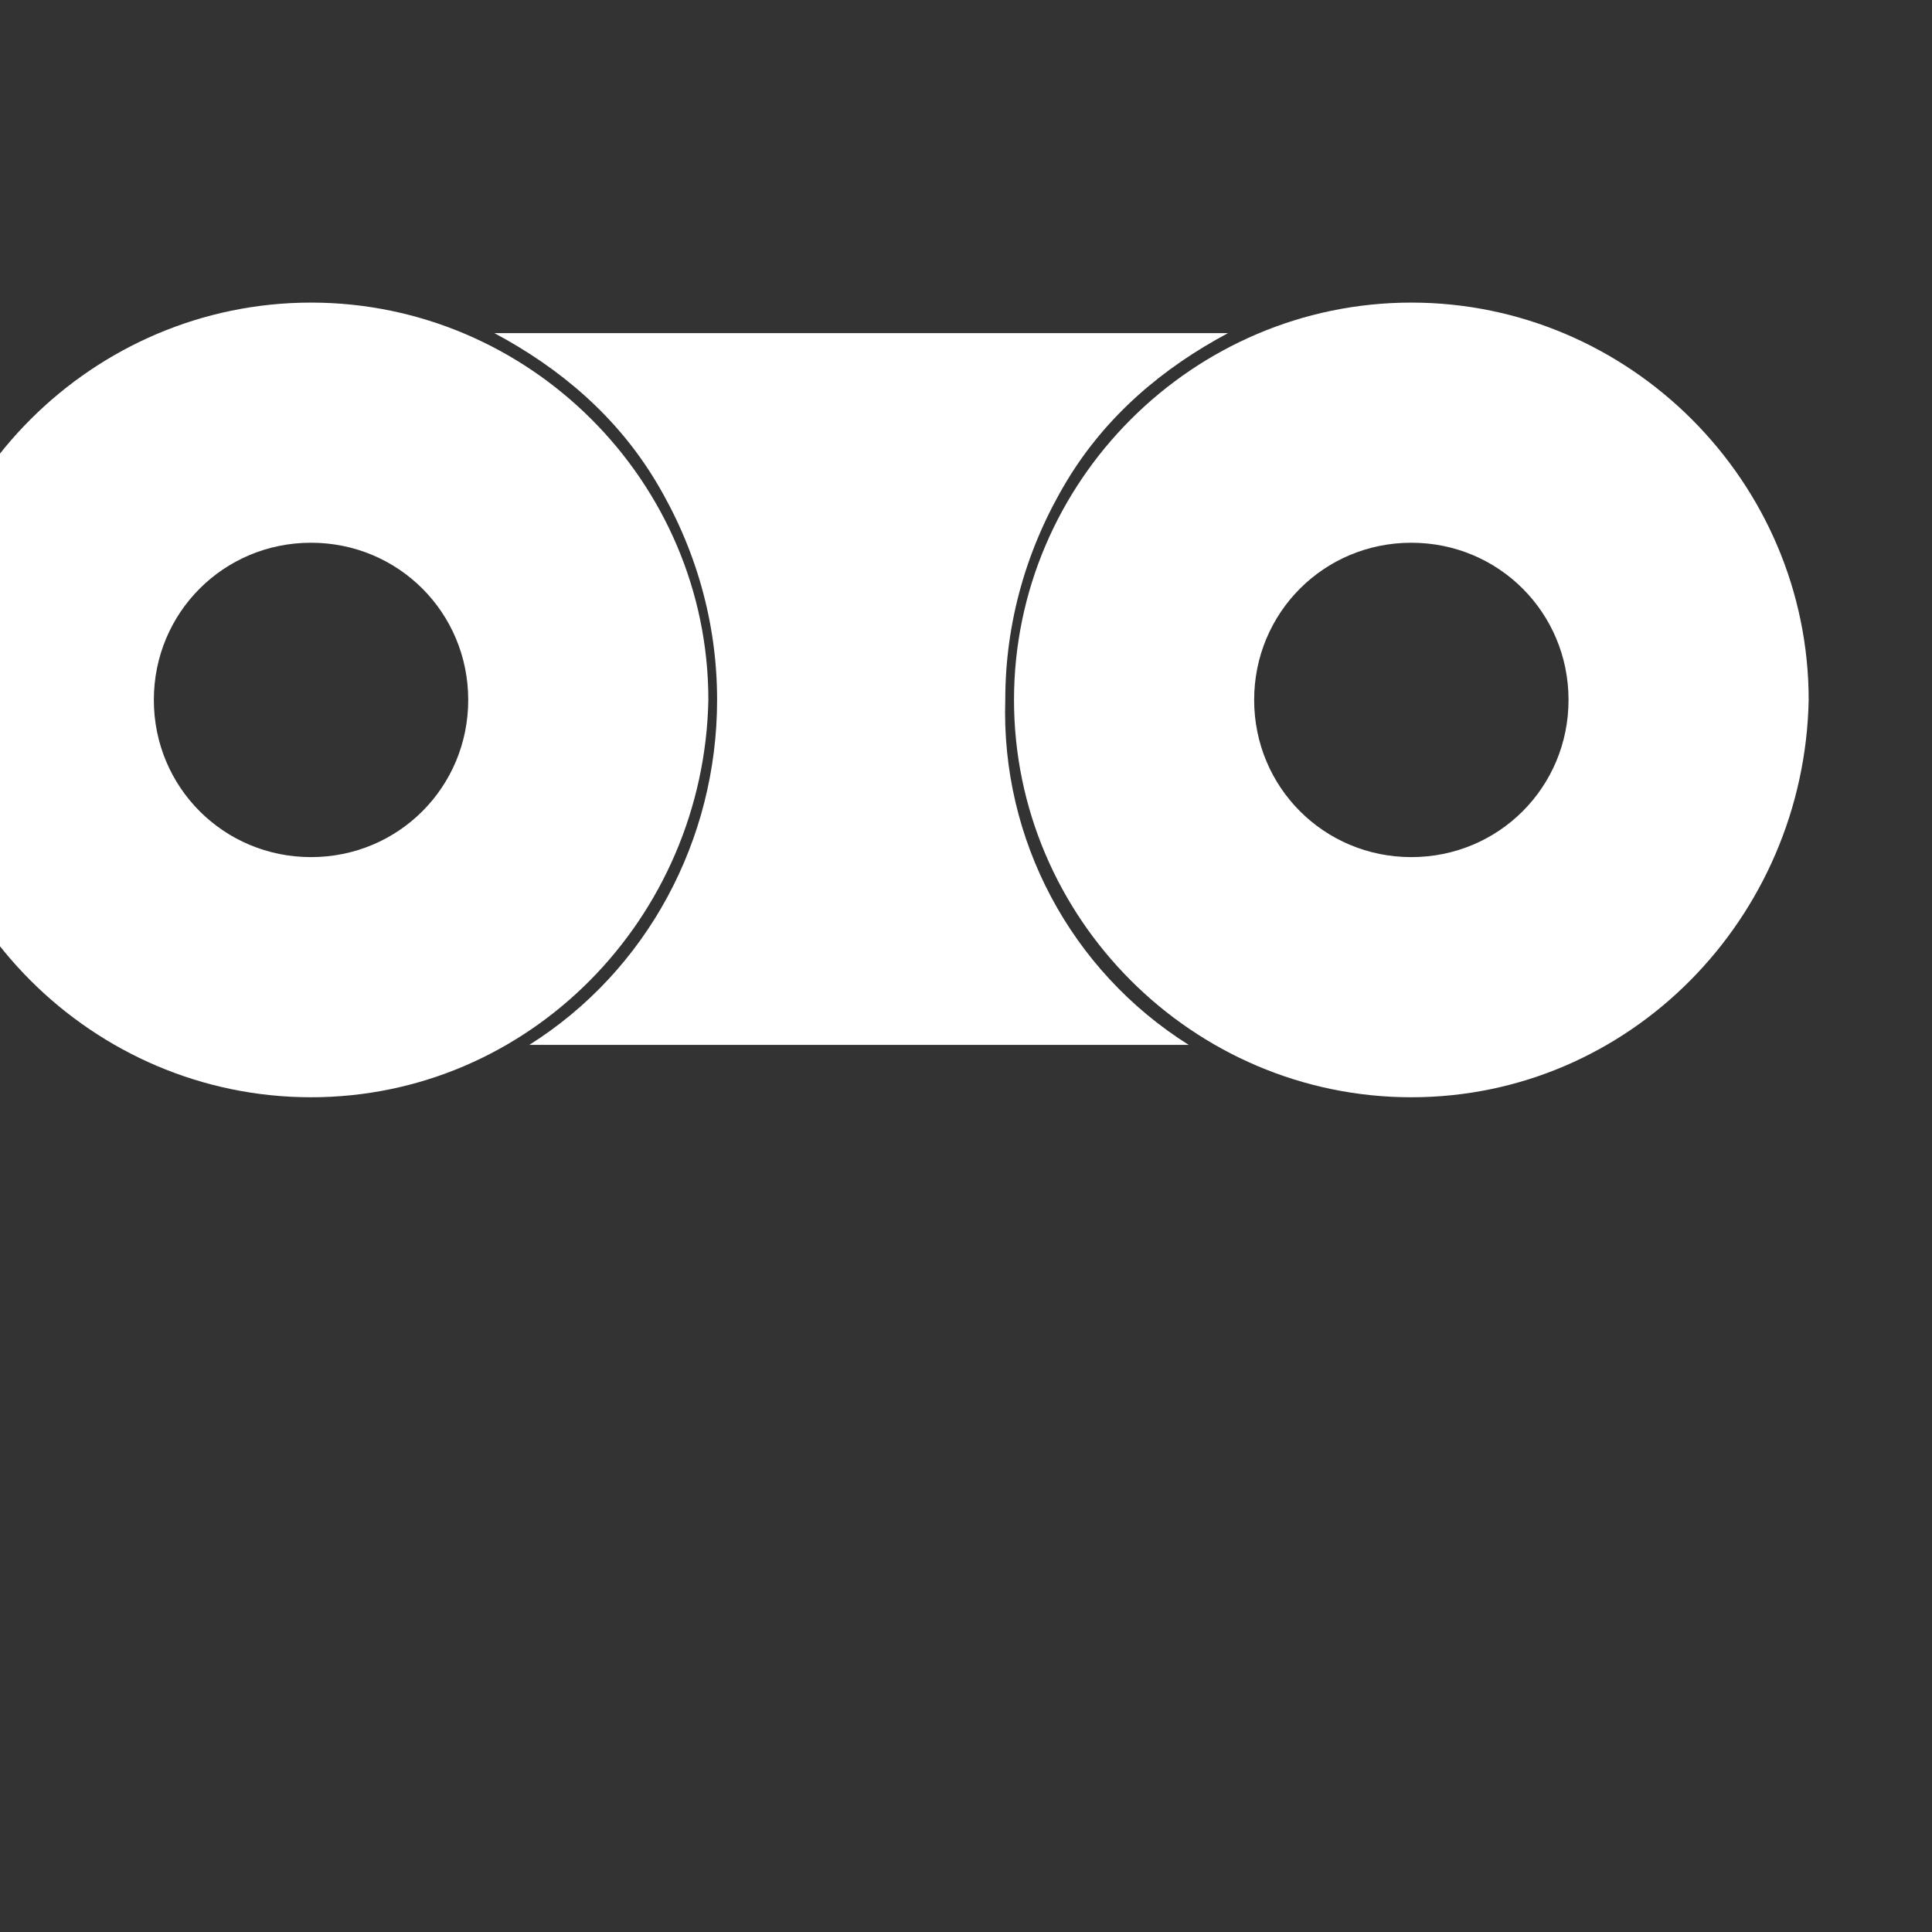
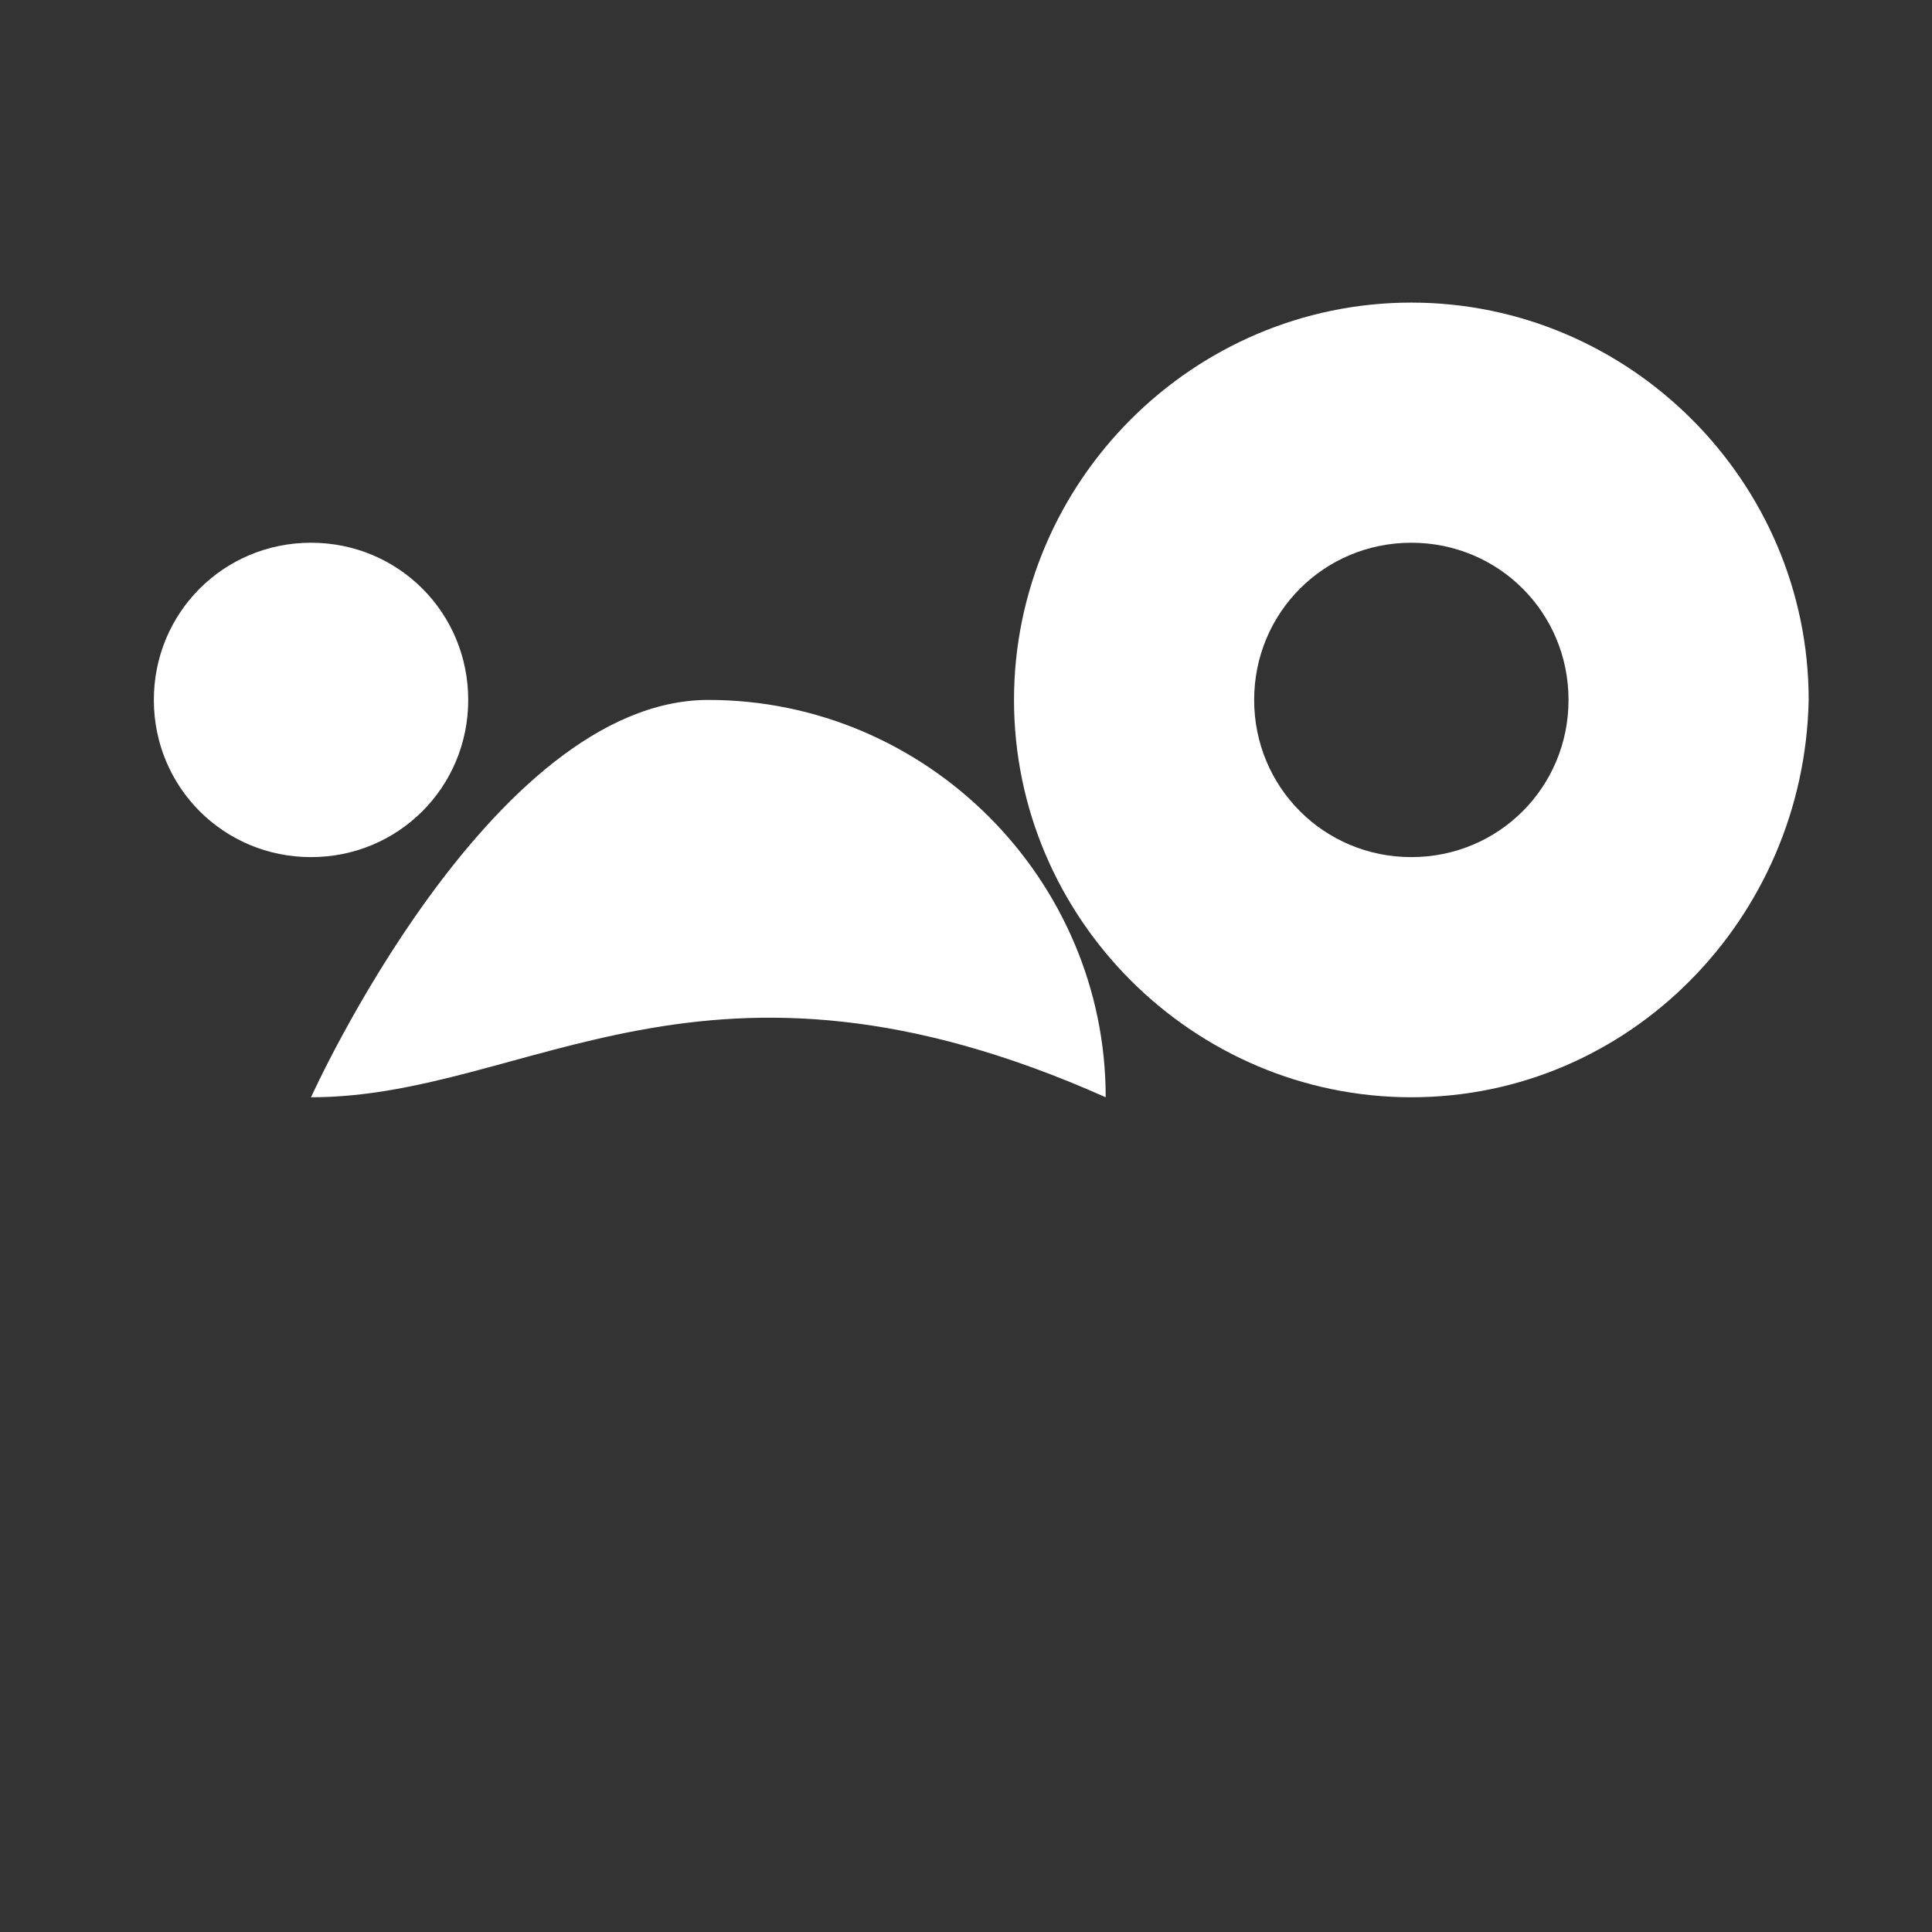
<svg xmlns="http://www.w3.org/2000/svg" xmlns:ns1="http://www.inkscape.org/namespaces/inkscape" xmlns:ns2="http://sodipodi.sourceforge.net/DTD/sodipodi-0.dtd" version="1.1" id="svg41" ns1:export-filename="C:\gh\pxt-ev3\libs\core\jres\icons\colorSensor-icon.png" ns1:export-xdpi="319.10471" ns1:export-ydpi="319.10471" ns1:version="0.91 r13725" ns2:docname="ultrasonic.svg" x="0px" y="0px" viewBox="0 0 20 20" style="enable-background:new 0 0 20 20;" xml:space="preserve">
  <rect x="0" y="0" width="20" height="20" fill="#333333" stroke="none" />
  <style type="text/css">
	.st0{fill:#FFFFFF;}
</style>
  <ns2:namedview bordercolor="#666666" borderopacity="1" gridtolerance="10" guidetolerance="10" id="namedview43" ns1:current-layer="svg41" ns1:cx="8.3705223" ns1:cy="14.117717" ns1:pageopacity="0" ns1:pageshadow="2" ns1:window-height="1005" ns1:window-maximized="1" ns1:window-width="1676" ns1:window-x="4" ns1:window-y="1" ns1:zoom="10.001331" objecttolerance="10" pagecolor="#d51c1c" showgrid="false">
	</ns2:namedview>
  <g id="WH-ultrasonic_1_" transform="matrix(0.452,0,0,0.452,1570.349,3840.748)">
    <g id="Group_56_1_">
-       <path id="Subtraction_10_1_" ns1:connector-curvature="0" class="st0" d="M-3447-8473.3h-15.1c2.7-1.7,4.3-4.7,4.3-7.9    c0-1.8-0.5-3.5-1.4-5s-2.2-2.6-3.7-3.4h16.8c-1.5,0.8-2.8,1.9-3.7,3.4s-1.4,3.2-1.4,5C-3451.3-8478-3449.7-8475-3447-8473.3    L-3447-8473.3L-3447-8473.3z" />
-     </g>
-     <path id="Subtraction_8_1_" ns1:connector-curvature="0" class="st0" d="M-3467.1-8472.1c-5,0-9.1-4.1-9.1-9.1   s4.1-9.1,9.1-9.1s9.1,4.1,9.1,9.1C-3458.1-8476.2-3462.1-8472.1-3467.1-8472.1z M-3467.1-8484.8c-2,0-3.6,1.6-3.6,3.6   s1.6,3.6,3.6,3.6s3.6-1.6,3.6-3.6S-3465.1-8484.8-3467.1-8484.8z" />
+       </g>
+     <path id="Subtraction_8_1_" ns1:connector-curvature="0" class="st0" d="M-3467.1-8472.1s4.1-9.1,9.1-9.1s9.1,4.1,9.1,9.1C-3458.1-8476.2-3462.1-8472.1-3467.1-8472.1z M-3467.1-8484.8c-2,0-3.6,1.6-3.6,3.6   s1.6,3.6,3.6,3.6s3.6-1.6,3.6-3.6S-3465.1-8484.8-3467.1-8484.8z" />
    <path id="Subtraction_9_1_" ns1:connector-curvature="0" class="st0" d="M-3441.9-8472.1c-5,0-9.1-4.1-9.1-9.1   s4.1-9.1,9.1-9.1s9.1,4.1,9.1,9.1C-3432.9-8476.2-3436.9-8472.1-3441.9-8472.1z M-3441.9-8484.8c-2,0-3.6,1.6-3.6,3.6   s1.6,3.6,3.6,3.6s3.6-1.6,3.6-3.6S-3439.9-8484.8-3441.9-8484.8z" />
  </g>
</svg>